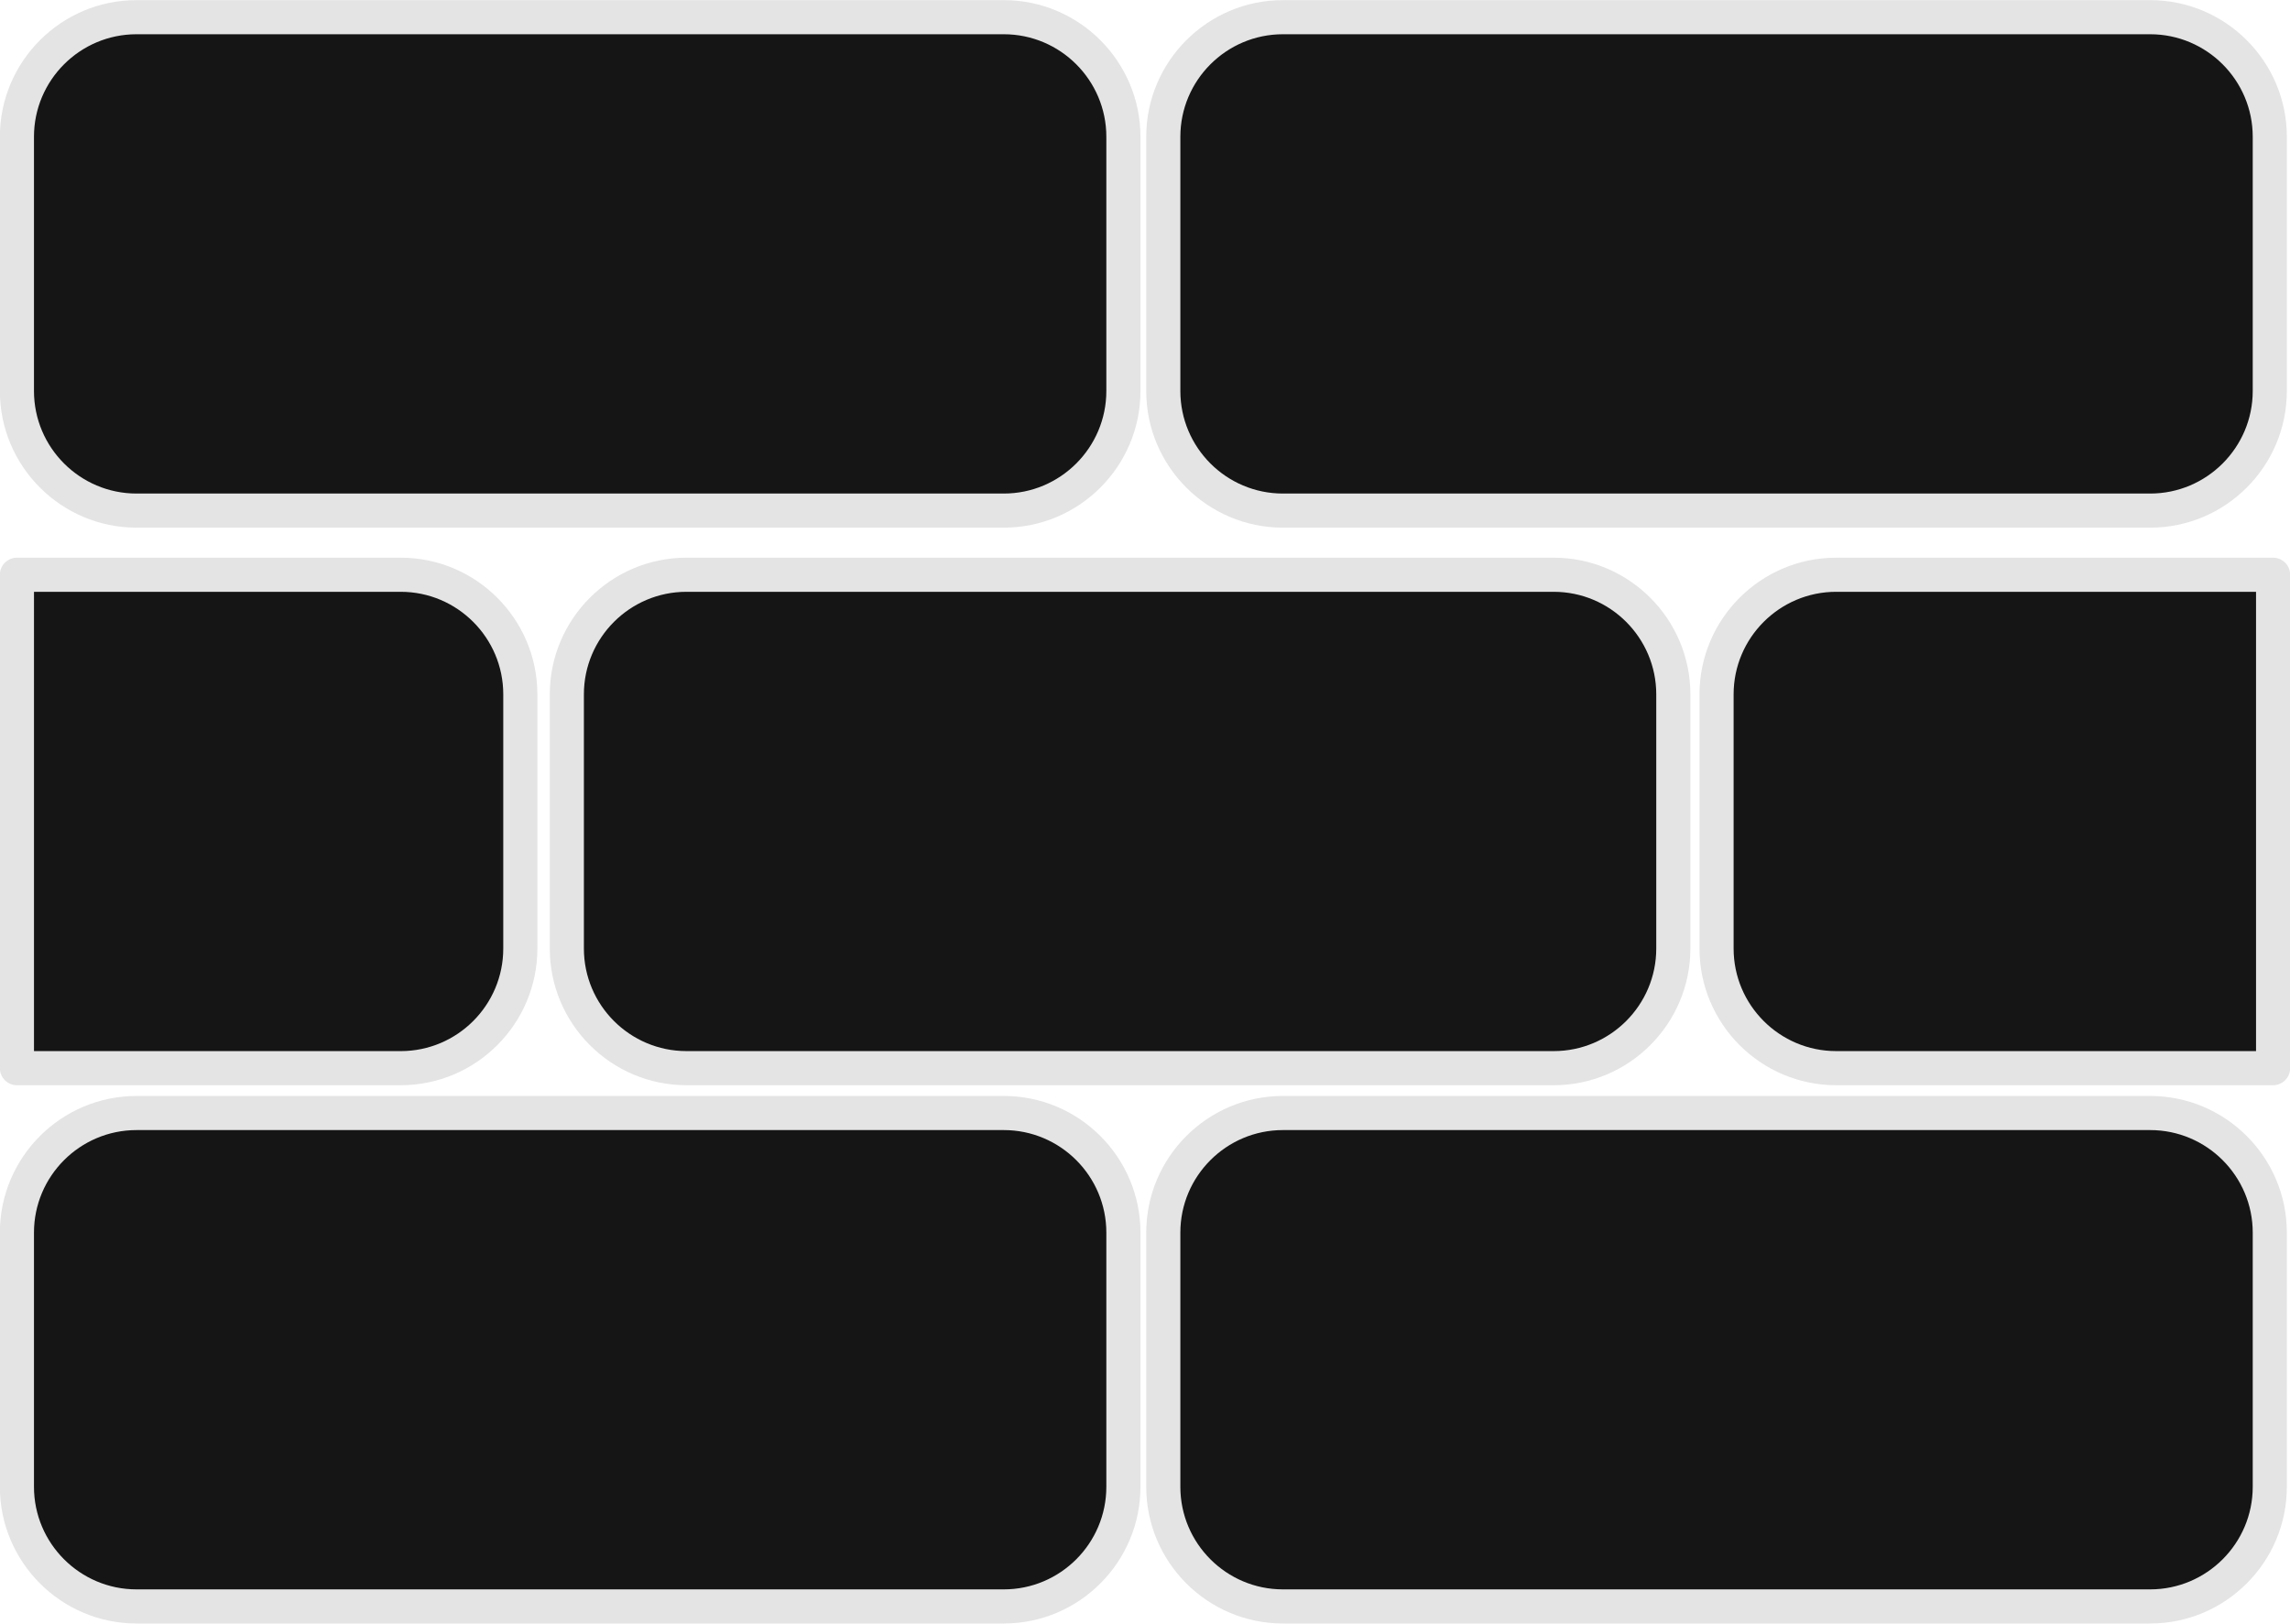
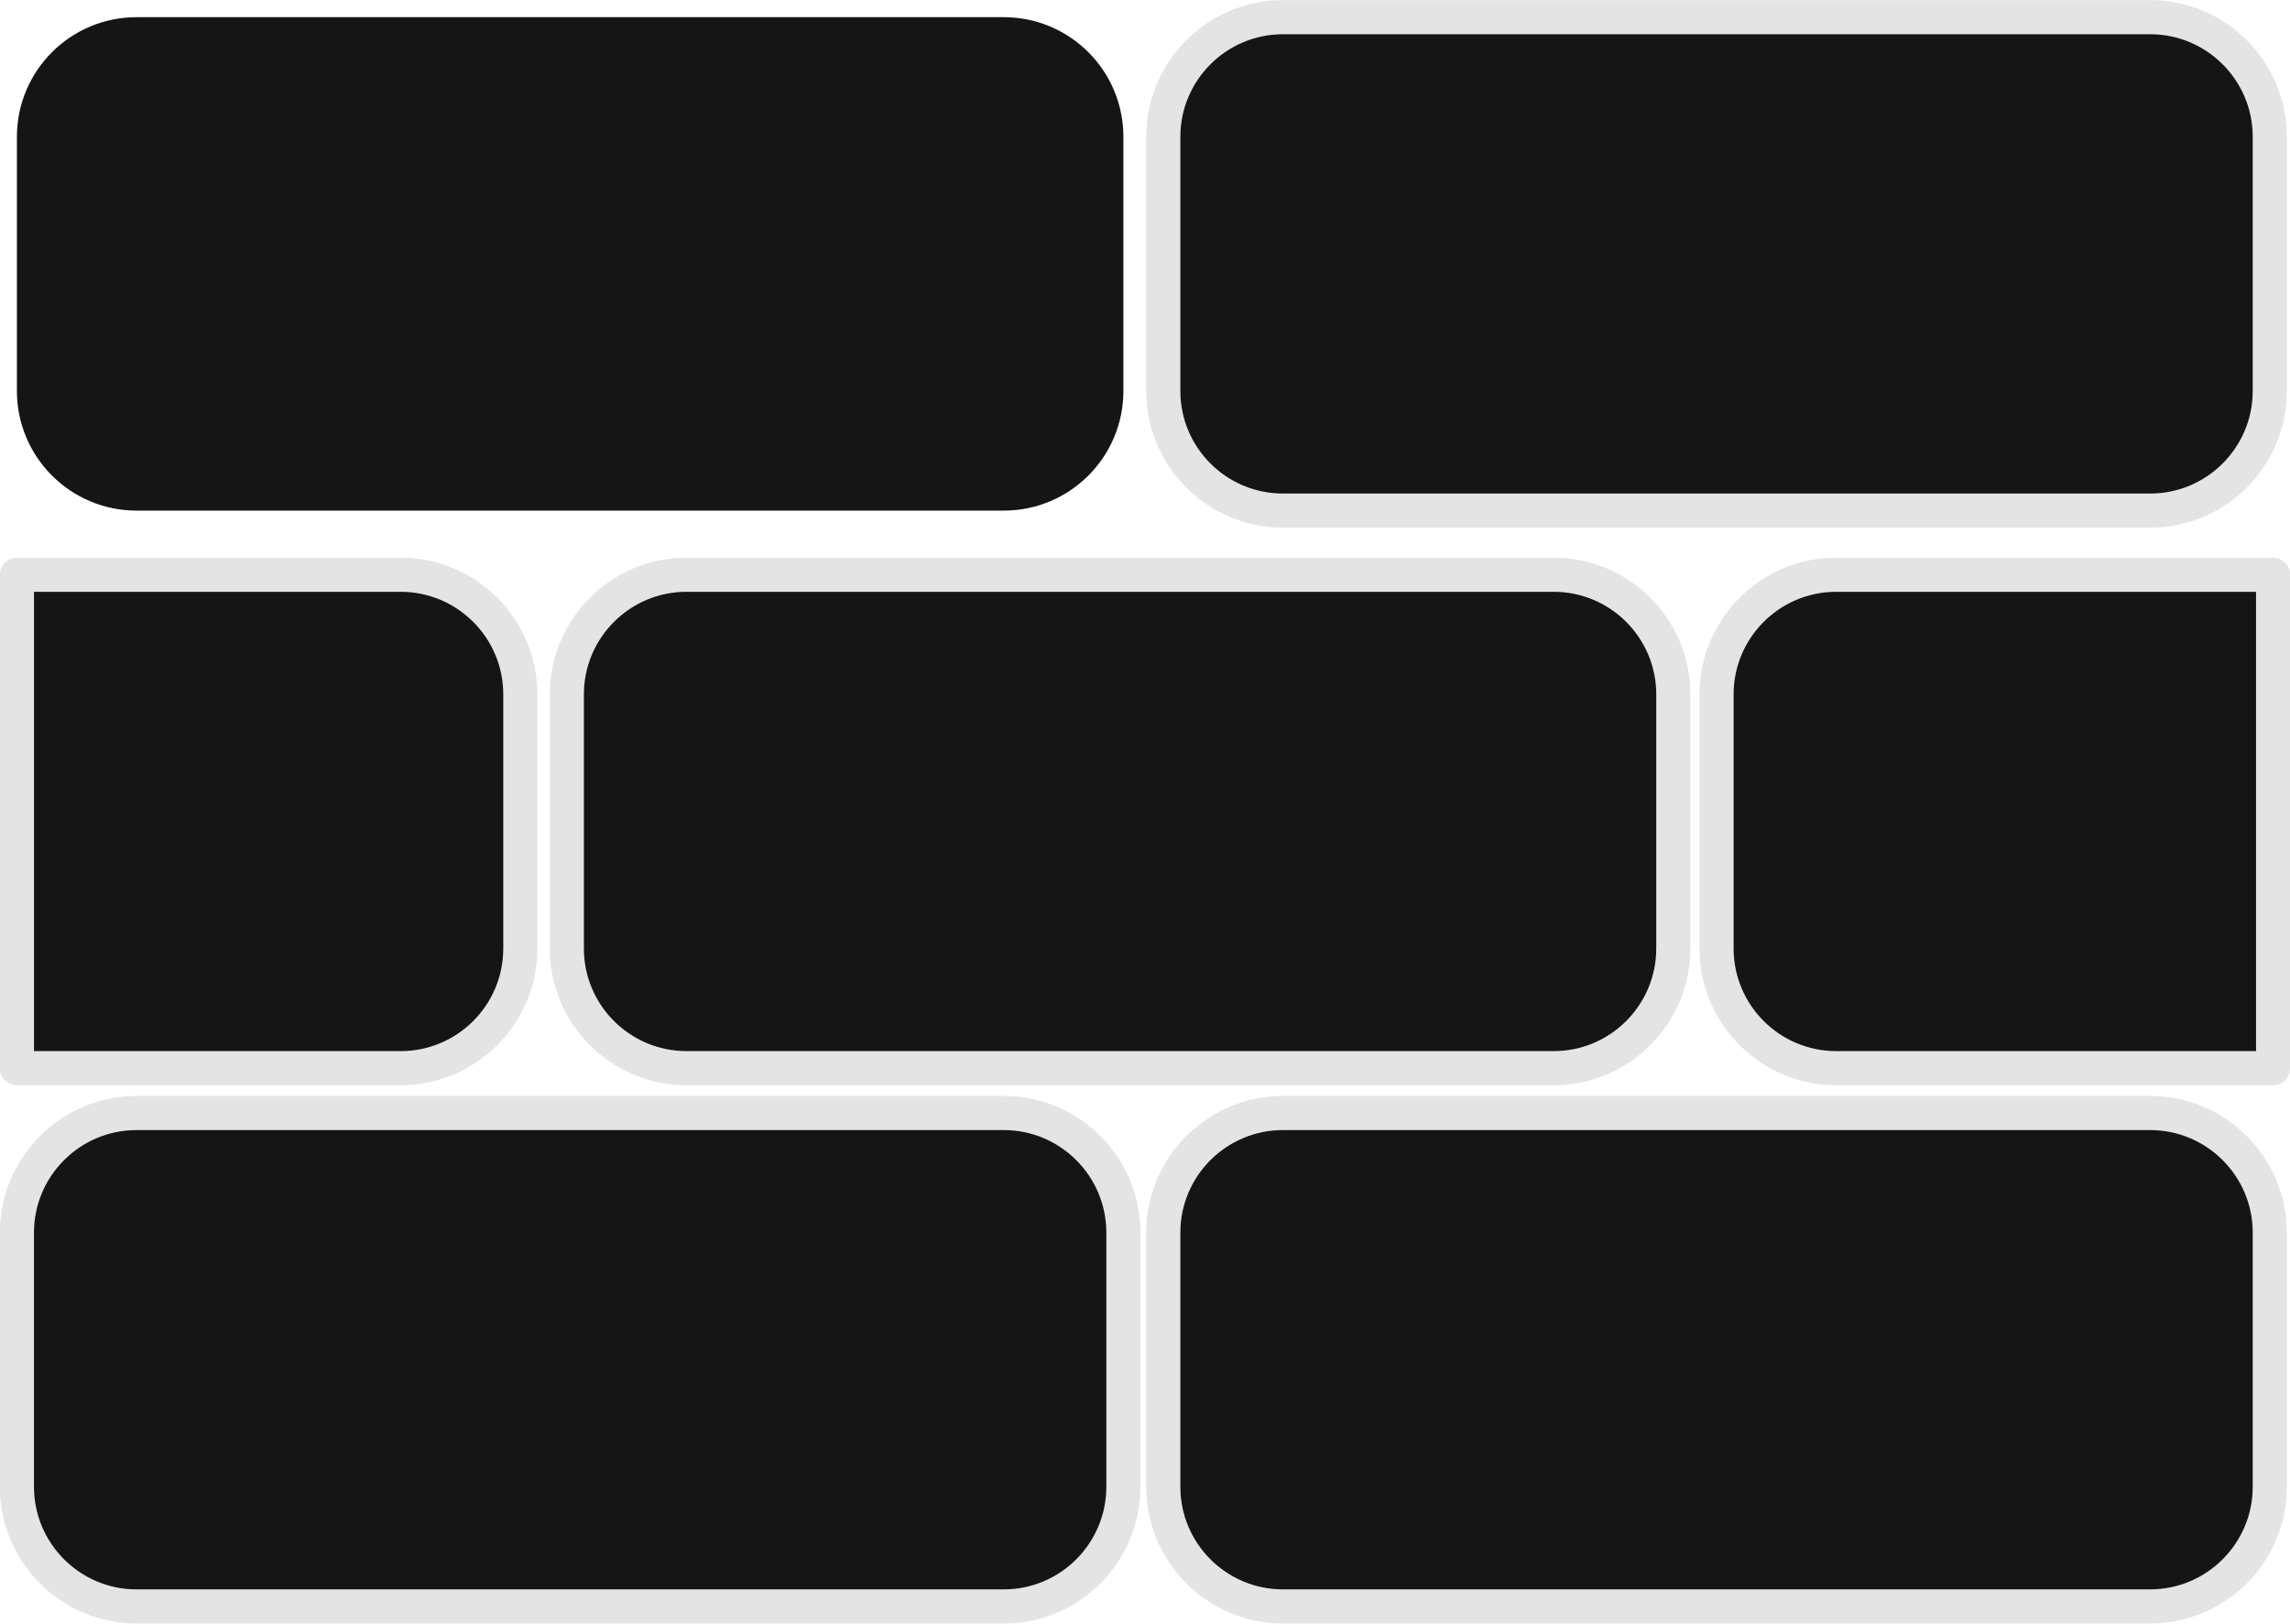
<svg xmlns="http://www.w3.org/2000/svg" fill="#000000" height="142.8" preserveAspectRatio="xMidYMid meet" version="1" viewBox="111.9 141.2 201.4 142.8" width="201.4" zoomAndPan="magnify">
  <g>
    <g>
      <g>
        <g id="change1_1">
          <path d="M259.064,224.624c0,5.812-4.71,10.521-10.52,10.521h-76.272c-5.809,0-10.52-4.71-10.52-10.521V202.27 c0-5.809,4.711-10.52,10.52-10.52h76.272c5.81,0,10.52,4.711,10.52,10.52V224.624z" fill="#151515" />
        </g>
        <g id="change2_1">
          <path d="M248.545,236.646h-76.272c-6.628,0-12.02-5.393-12.02-12.021V202.27c0-6.628,5.392-12.02,12.02-12.02 h76.272c6.628,0,12.02,5.392,12.02,12.02v22.354C260.564,231.253,255.173,236.646,248.545,236.646z M172.272,193.25 c-4.974,0-9.02,4.046-9.02,9.02v22.354c0,4.975,4.046,9.021,9.02,9.021h76.272c4.974,0,9.02-4.047,9.02-9.021V202.27 c0-4.974-4.046-9.02-9.02-9.02H172.272z" fill="#e4e4e4" />
        </g>
      </g>
      <g>
        <g id="change1_7">
          <path d="M147.143,191.75h-33.754v43.396h33.754c5.809,0,10.518-4.71,10.518-10.521V202.27 C157.66,196.46,152.951,191.75,147.143,191.75z" fill="#151515" />
        </g>
        <g id="change2_6">
          <path d="M147.143,236.646h-33.754c-0.828,0-1.5-0.672-1.5-1.5V191.75c0-0.829,0.672-1.5,1.5-1.5h33.754 c6.627,0,12.018,5.392,12.018,12.02v22.354C159.16,231.253,153.77,236.646,147.143,236.646z M114.889,233.646h32.254 c4.973,0,9.018-4.047,9.018-9.021V202.27c0-4.974-4.045-9.02-9.018-9.02h-32.254V233.646z" fill="#e4e4e4" />
        </g>
      </g>
      <g>
        <g id="change1_8">
          <path d="M311.813,191.75h-38.426c-5.811,0-10.52,4.711-10.52,10.52v22.354c0,5.812,4.709,10.521,10.52,10.521 h38.426V191.75z" fill="#151515" />
        </g>
        <g id="change2_7">
          <path d="M311.813,236.646h-38.426c-6.628,0-12.02-5.393-12.02-12.021V202.27c0-6.628,5.392-12.02,12.02-12.02 h38.426c0.828,0,1.5,0.671,1.5,1.5v43.396C313.313,235.974,312.641,236.646,311.813,236.646z M273.387,193.25 c-4.974,0-9.02,4.046-9.02,9.02v22.354c0,4.975,4.046,9.021,9.02,9.021h36.926V193.25H273.387z" fill="#e4e4e4" />
        </g>
      </g>
      <g>
        <g id="change1_6">
          <path d="M210.7,271.967c0,5.812-4.71,10.521-10.52,10.521h-76.272c-5.809,0-10.52-4.71-10.52-10.521v-22.355 c0-5.81,4.711-10.52,10.52-10.52h76.272c5.81,0,10.52,4.71,10.52,10.52V271.967z" fill="#151515" />
        </g>
        <g id="change2_5">
          <path d="M200.181,283.988h-76.272c-6.628,0-12.02-5.393-12.02-12.021v-22.355c0-6.628,5.392-12.02,12.02-12.02 h76.272c6.628,0,12.02,5.392,12.02,12.02v22.355C212.2,278.596,206.809,283.988,200.181,283.988z M123.908,240.592 c-4.974,0-9.02,4.046-9.02,9.02v22.355c0,4.975,4.046,9.021,9.02,9.021h76.272c4.974,0,9.02-4.047,9.02-9.021v-22.355 c0-4.974-4.046-9.02-9.02-9.02H123.908z" fill="#e4e4e4" />
        </g>
      </g>
      <g>
        <g id="change1_5">
          <path d="M311.521,271.967c0,5.812-4.711,10.521-10.521,10.521h-76.272c-5.811,0-10.52-4.71-10.52-10.521v-22.355 c0-5.81,4.709-10.52,10.52-10.52h76.272c5.81,0,10.521,4.71,10.521,10.52V271.967z" fill="#151515" />
        </g>
        <g id="change2_4">
          <path d="M301.001,283.988h-76.272c-6.628,0-12.02-5.393-12.02-12.021v-22.355c0-6.628,5.392-12.02,12.02-12.02 h76.272c6.628,0,12.021,5.392,12.021,12.02v22.355C313.021,278.596,307.629,283.988,301.001,283.988z M224.729,240.592 c-4.974,0-9.02,4.046-9.02,9.02v22.355c0,4.975,4.046,9.021,9.02,9.021h76.272c4.974,0,9.021-4.047,9.021-9.021v-22.355 c0-4.974-4.047-9.02-9.021-9.02H224.729z" fill="#e4e4e4" />
        </g>
      </g>
      <g>
        <g id="change1_3">
          <path d="M210.7,175.587c0,5.809-4.71,10.521-10.52,10.521h-76.272c-5.809,0-10.52-4.712-10.52-10.521v-22.356 c0-5.809,4.711-10.519,10.52-10.519h76.272c5.81,0,10.52,4.71,10.52,10.519V175.587z" fill="#151515" />
        </g>
        <g id="change2_3">
-           <path d="M200.181,187.608h-76.272c-6.628,0-12.02-5.393-12.02-12.021v-22.356c0-6.627,5.392-12.019,12.02-12.019 h76.272c6.628,0,12.02,5.392,12.02,12.019v22.356C212.2,182.216,206.809,187.608,200.181,187.608z M123.908,144.212 c-4.974,0-9.02,4.046-9.02,9.019v22.356c0,4.975,4.046,9.021,9.02,9.021h76.272c4.974,0,9.02-4.047,9.02-9.021v-22.356 c0-4.973-4.046-9.019-9.02-9.019H123.908z" fill="#e4e4e4" />
-         </g>
+           </g>
      </g>
      <g>
        <g id="change1_2">
          <path d="M311.521,175.587c0,5.809-4.711,10.521-10.521,10.521h-76.272c-5.811,0-10.52-4.712-10.52-10.521v-22.356 c0-5.809,4.709-10.519,10.52-10.519h76.272c5.81,0,10.521,4.71,10.521,10.519V175.587z" fill="#151515" />
        </g>
        <g id="change2_2">
          <path d="M301.001,187.608h-76.272c-6.628,0-12.02-5.393-12.02-12.021v-22.356c0-6.627,5.392-12.019,12.02-12.019 h76.272c6.628,0,12.021,5.392,12.021,12.019v22.356C313.021,182.216,307.629,187.608,301.001,187.608z M224.729,144.212 c-4.974,0-9.02,4.046-9.02,9.019v22.356c0,4.975,4.046,9.021,9.02,9.021h76.272c4.974,0,9.021-4.047,9.021-9.021v-22.356 c0-4.973-4.047-9.019-9.021-9.019H224.729z" fill="#e4e4e4" />
        </g>
      </g>
    </g>
    <g>
      <g id="change1_4">
        <path d="M166.965,211.014v-4.956c0-5.14,4.168-9.308,9.308-9.308h10.117" fill="#151515" />
      </g>
      <g id="change3_1">
        <path d="M166.965,212.701c-0.932,0-1.688-0.755-1.688-1.688v-4.956c0-6.063,4.933-10.996,10.995-10.996h10.117 c0.932,0,1.688,0.755,1.688,1.688s-0.756,1.688-1.688,1.688h-10.117c-4.202,0-7.62,3.418-7.62,7.621v4.956 C168.652,211.946,167.896,212.701,166.965,212.701z" fill="#151515" />
      </g>
    </g>
  </g>
</svg>